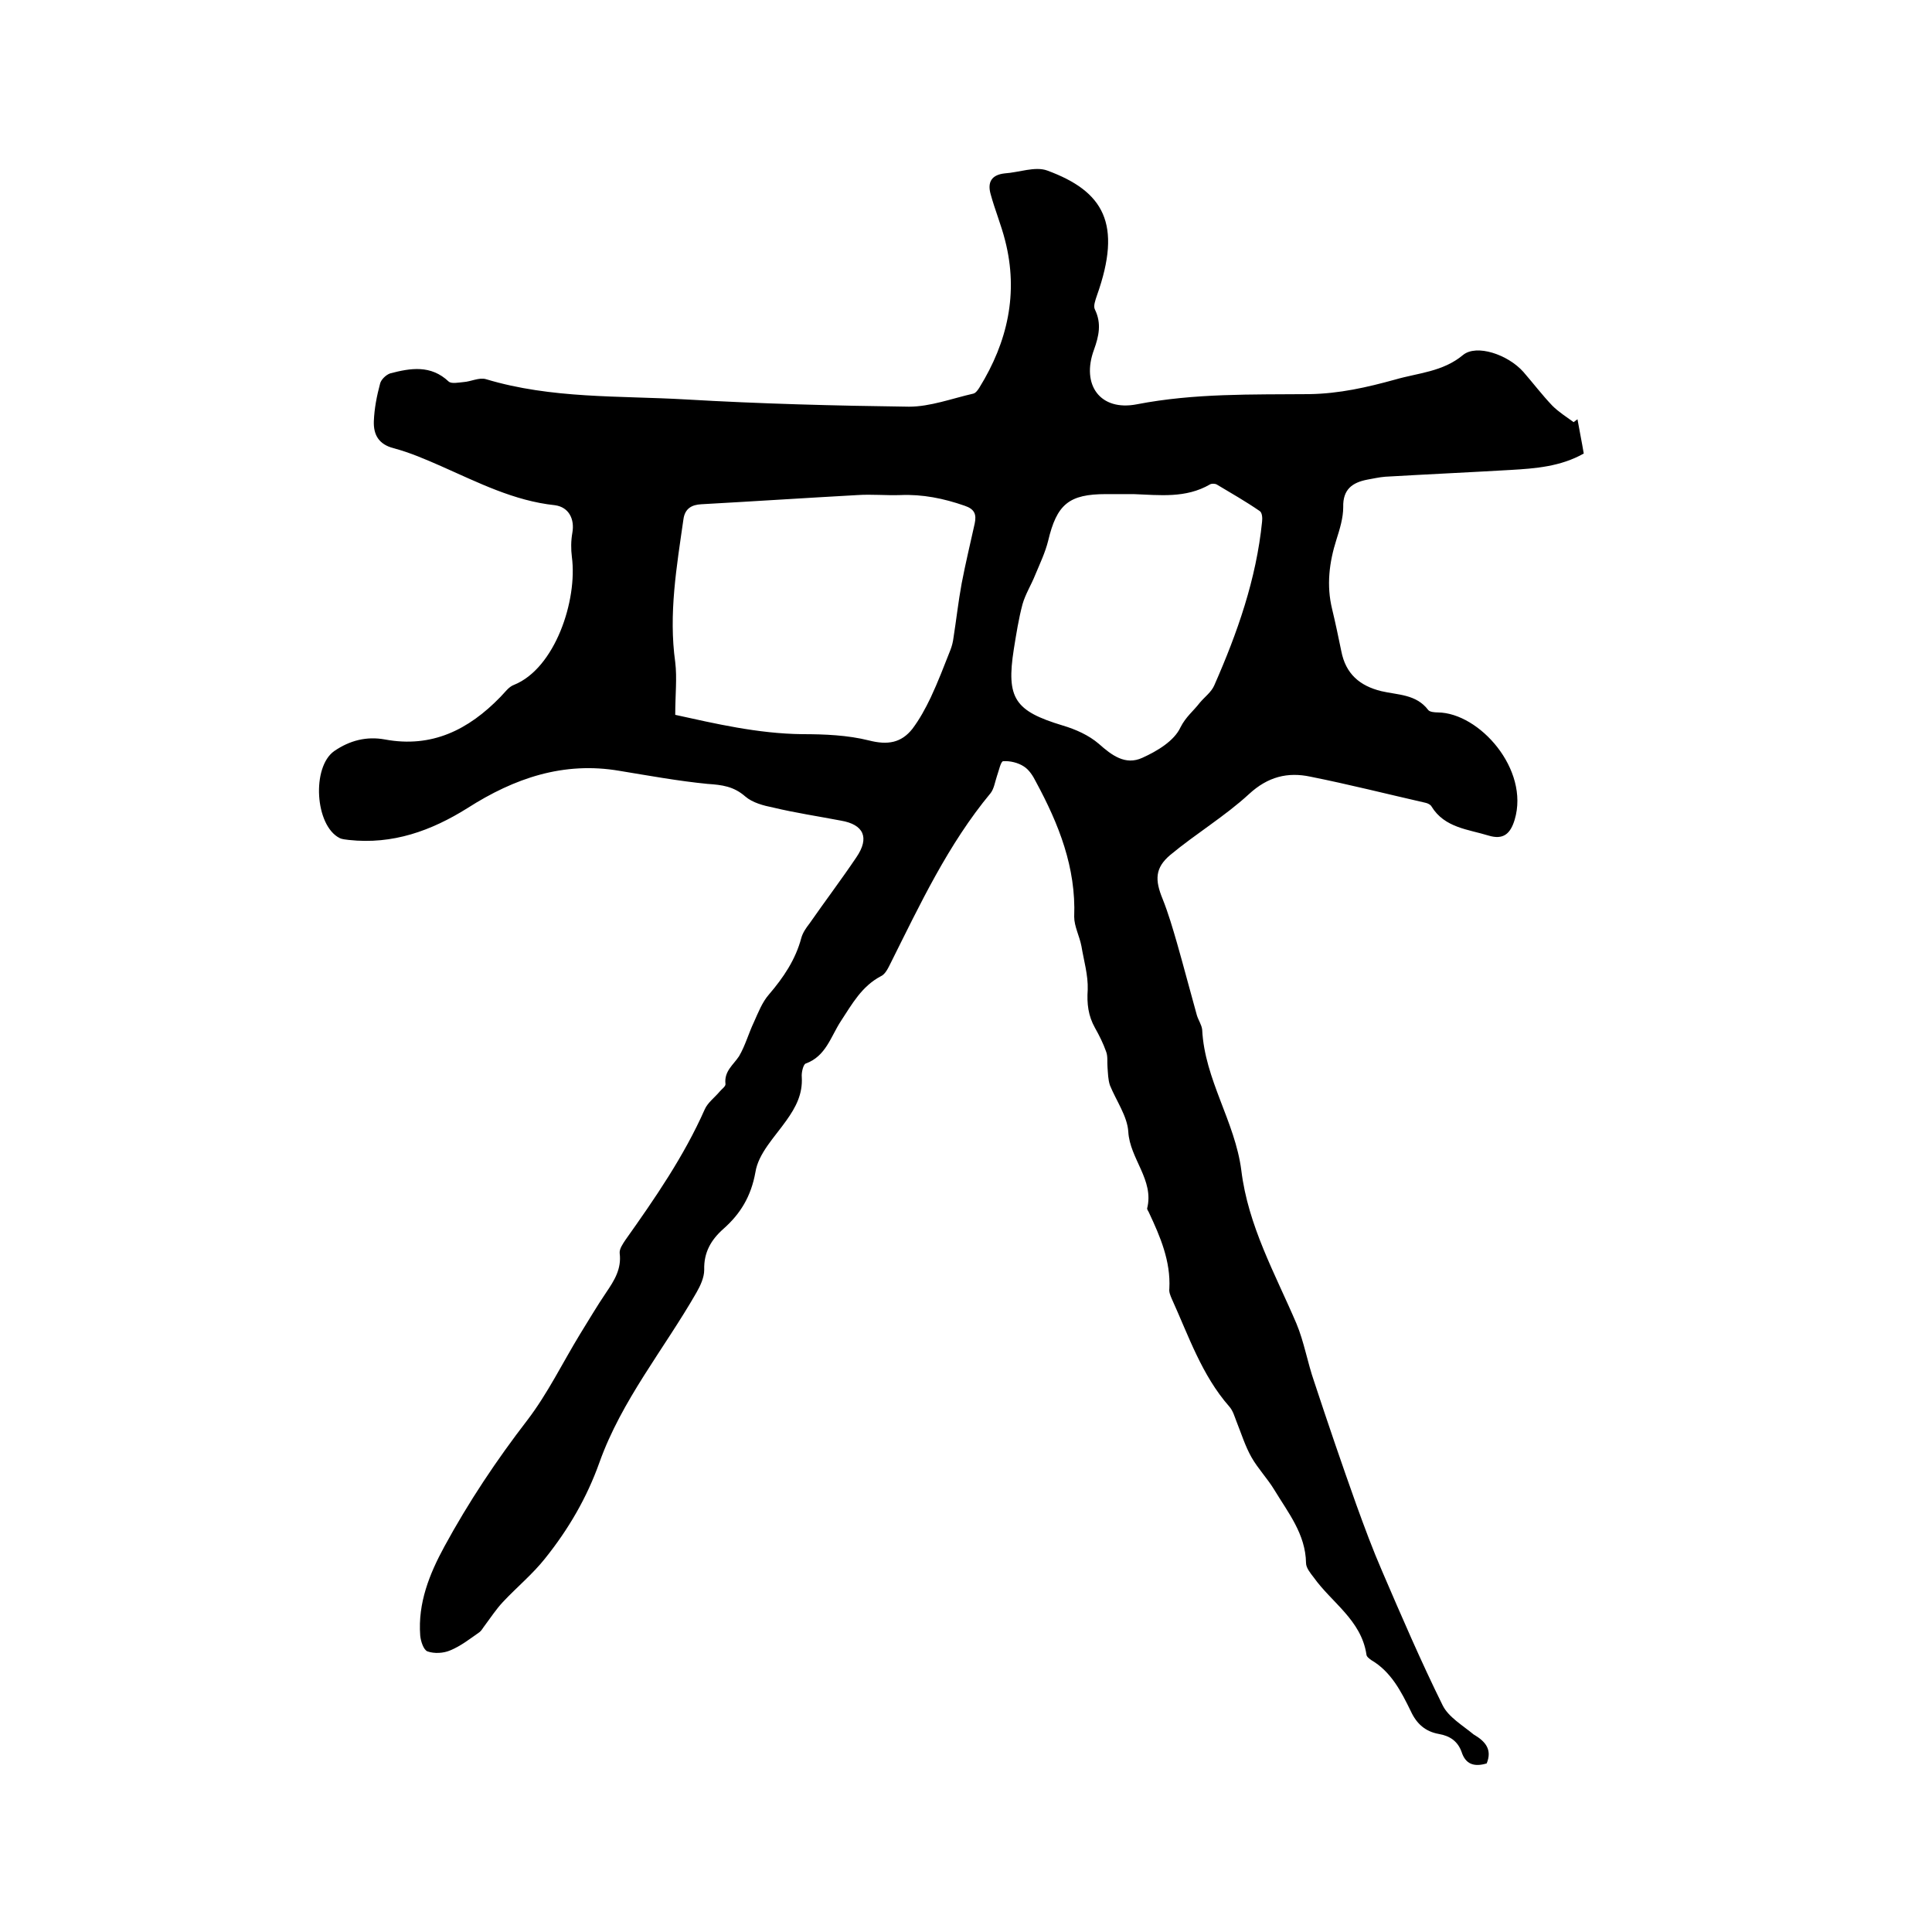
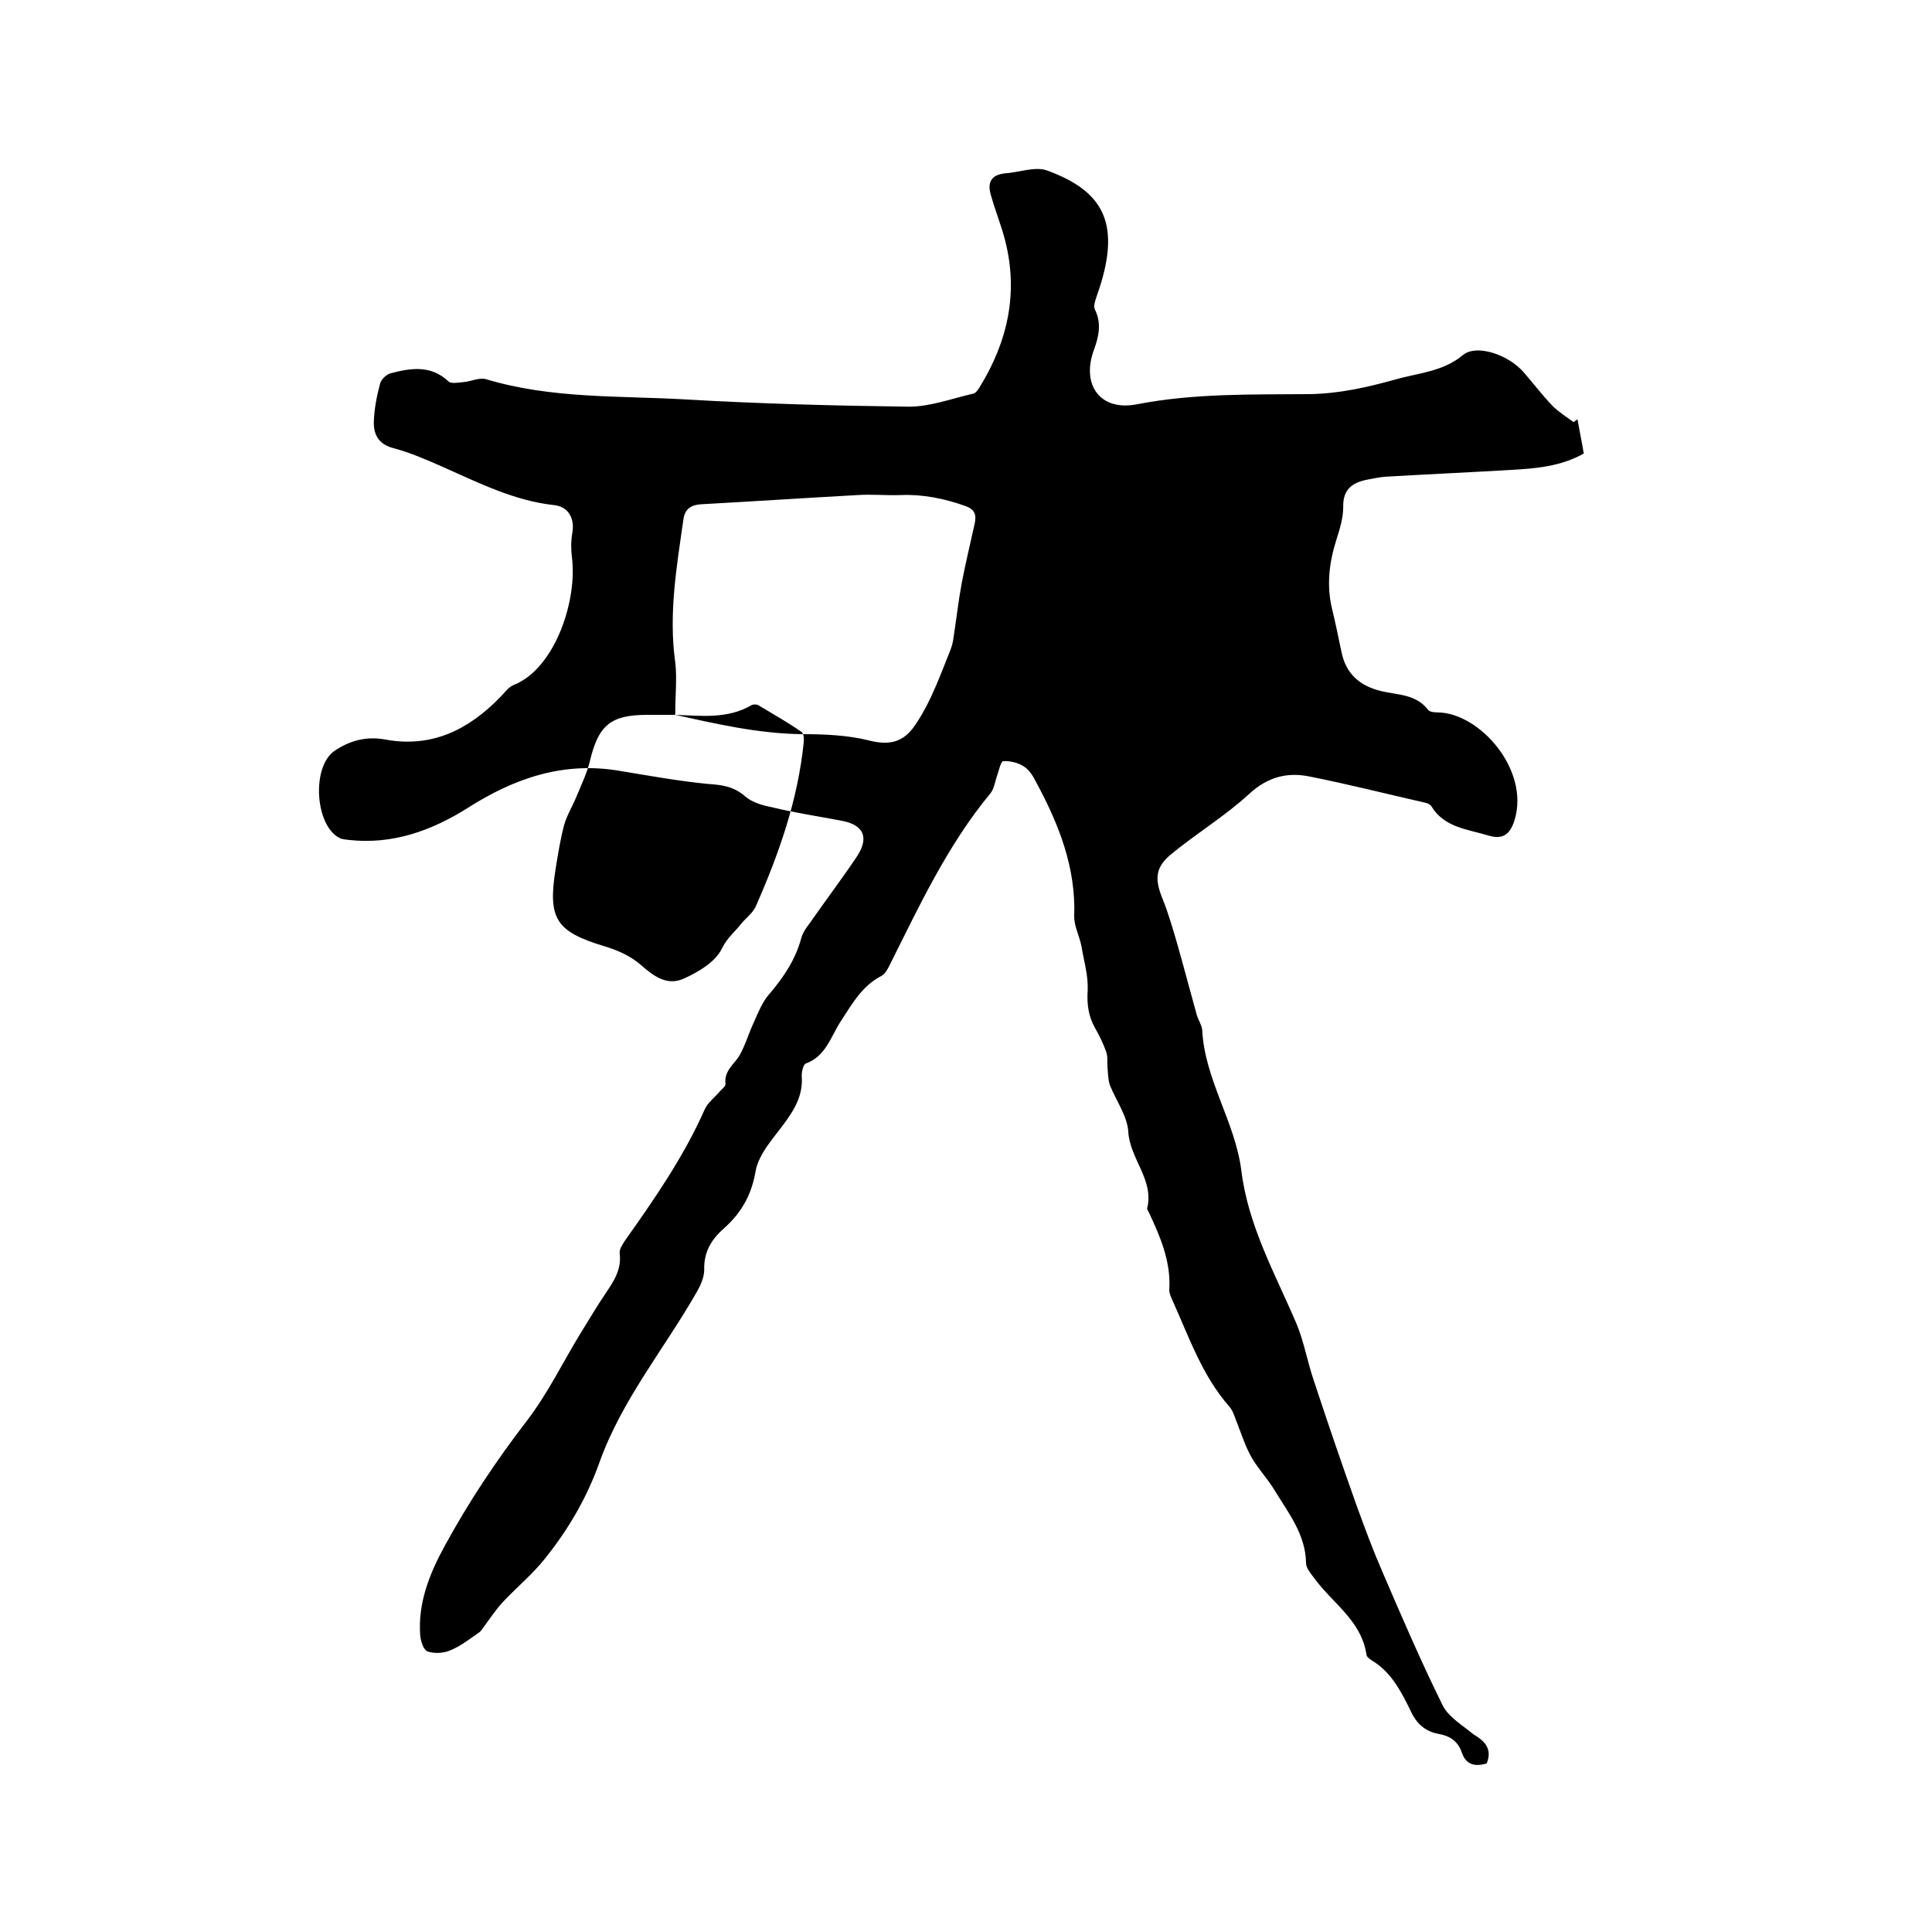
<svg xmlns="http://www.w3.org/2000/svg" enable-background="new 0 0 400 400" viewBox="0 0 400 400">
-   <path d="m307.8 365.1c-2.7.8-4.4.1-5.2-2.4-.8-2.2-2.4-3.3-4.7-3.7-2.8-.5-4.6-2.1-5.8-4.7-2-4.1-4.1-8.2-8.2-10.6-.4-.3-1-.7-1-1.2-1.1-7.1-7.2-10.7-10.9-15.9-.7-.9-1.6-2-1.6-3-.1-6-3.7-10.4-6.6-15.2-1.4-2.3-3.4-4.4-4.7-6.7s-2.1-4.9-3.1-7.4c-.4-1-.7-2.2-1.5-3.1-5.7-6.5-8.4-14.6-11.9-22.3-.3-.7-.6-1.4-.5-2.1.3-5.7-1.9-10.8-4.2-15.7-.1-.3-.4-.6-.4-.9 1.5-5.9-3.6-10.3-3.9-15.9-.2-3.2-2.5-6.4-3.8-9.6-.4-1.2-.4-2.5-.5-3.7-.1-1.1.1-2.3-.3-3.3-.6-1.7-1.4-3.3-2.3-4.9-1.4-2.5-1.7-5-1.5-7.9.1-3-.8-6-1.3-9-.4-2.1-1.5-4.1-1.5-6.1.4-10.2-3.2-19.2-7.9-27.9-.6-1.2-1.4-2.5-2.5-3.2-1.2-.8-2.9-1.2-4.3-1.1-.5 0-.9 2-1.3 3.1-.4 1.2-.6 2.6-1.3 3.5-8.8 10.6-14.6 23-20.7 35.2-.5 1-1.1 2.3-2 2.7-4 2.1-6 5.8-8.3 9.3-2.1 3.2-3.1 7.3-7.3 8.8-.5.2-.9 1.9-.8 2.8.2 3.5-1.2 6.2-3.2 9-2.4 3.4-5.8 6.8-6.4 10.7-.9 5-3.1 8.6-6.6 11.7-2.6 2.3-4.1 4.9-4 8.5 0 1.6-.8 3.3-1.6 4.7-6.7 11.7-15.5 22.3-20.1 35.2-2.6 7.3-6.4 13.8-11.2 19.8-2.6 3.3-5.9 6-8.8 9.1-1.4 1.5-2.5 3.2-3.7 4.8-.4.5-.7 1.1-1.1 1.4-2 1.4-3.9 2.9-6.1 3.8-1.4.6-3.3.7-4.7.2-.8-.3-1.4-2.1-1.5-3.3-.5-6.7 1.9-12.7 5-18.4 5-9.2 10.8-17.9 17.2-26.2 4.2-5.5 7.3-11.9 10.9-17.8 1.8-2.9 3.5-5.8 5.4-8.6 1.7-2.5 3.2-4.9 2.8-8.1-.1-.9.6-1.9 1.2-2.8 6.1-8.6 12.1-17.3 16.4-27 .6-1.4 2.1-2.5 3.1-3.7.4-.5 1.3-1.1 1.2-1.6-.3-2.6 1.6-3.9 2.8-5.7 1.3-2.2 2-4.8 3.1-7.1.9-2 1.7-4.1 3.1-5.7 3-3.5 5.5-7.2 6.7-11.7.3-1.1 1-2.1 1.7-3 3.2-4.6 6.6-9.1 9.7-13.7 2.8-4.1 1.5-6.8-3.2-7.6-4.7-.9-9.4-1.6-14-2.7-2-.4-4.3-1-5.8-2.3-2.4-2.1-4.8-2.4-7.8-2.6-6.1-.6-12.1-1.7-18.2-2.7-11.6-2-21.8 1.5-31.5 7.7-7.5 4.7-15.5 7.6-24.6 6.6-.6-.1-1.3-.1-1.9-.4-5.1-2.6-5.8-14.7-1.1-18 3.2-2.2 6.7-3.1 10.5-2.4 9.7 1.8 17.3-2 23.9-8.8.9-.9 1.7-2.1 2.8-2.5 8.5-3.4 13.2-17.5 12-26.5-.2-1.6-.2-3.3.1-5 .5-2.8-.7-5.3-3.6-5.7-8.5-.9-15.9-4.7-23.6-8.1-3.2-1.4-6.4-2.8-9.8-3.7-3.1-.8-4.2-2.8-4.1-5.6.1-2.6.6-5.2 1.3-7.8.2-.8 1.2-1.8 2.1-2.1 4.2-1.1 8.4-1.8 12.1 1.7.6.5 2 .2 3.1.1 1.5-.1 3.2-1 4.6-.6 13.6 4.1 27.6 3.4 41.4 4.2 15.4.9 30.8 1.3 46.2 1.5 4.4 0 8.9-1.7 13.3-2.7.5-.1 1-.8 1.3-1.3 5.8-9.4 8.1-19.5 5.3-30.4-.8-3.2-2.1-6.3-3-9.6-.7-2.5.2-4 2.9-4.3 3-.2 6.3-1.5 8.8-.6 11.7 4.3 15.6 11 10.3 25.9-.3.9-.8 2.2-.4 2.9 1.4 2.9.8 5.5-.2 8.3-2.7 7.3 1.3 12.8 8.9 11.3 11.9-2.3 23.8-2 35.7-2.1 6.2-.1 11.9-1.4 17.7-3 4.8-1.4 9.9-1.6 14.1-5.1 2.8-2.3 9.3-.1 12.5 3.5 2 2.3 3.9 4.8 6 7 1.3 1.3 2.9 2.3 4.4 3.4.3-.2.5-.4.8-.6.4 2.3.9 4.7 1.3 7.1-4.8 2.7-10 3.1-15.2 3.4-8.6.5-17.3.9-25.9 1.4-1.3.1-2.5.4-3.7.6-3.1.6-5.1 2-5 5.7 0 2.2-.7 4.5-1.4 6.7-1.5 4.7-2.1 9.5-.9 14.4.7 2.9 1.3 5.8 1.9 8.7.9 4.7 3.8 7.2 8.3 8.3 3.4.8 7.2.6 9.7 3.9.3.4 1.3.5 2 .5 8.6.1 19 11.8 15.9 22.2-.9 3-2.4 4.2-5.4 3.3-4.2-1.3-9.1-1.6-11.8-6-.2-.4-.8-.7-1.3-.8-7.9-1.8-15.8-3.8-23.8-5.4-4.7-1-8.8 0-12.7 3.6-5 4.6-11 8.2-16.3 12.6-3.2 2.7-3.2 5.2-1.6 9.1 1.2 3 2.1 6.1 3 9.2 1.4 4.9 2.7 9.9 4.1 14.9.3 1 1 2 1.1 3 .5 10.3 6.8 19 8.1 29.1 1.4 11.5 7 21.4 11.4 31.7 1.6 3.8 2.3 8.1 3.7 12.1 2.8 8.5 5.7 17 8.7 25.4 1.7 4.7 3.4 9.3 5.4 13.9 4 9.3 8 18.6 12.5 27.7 1.2 2.4 4.1 4.1 6.4 6 2.4 1.4 3.9 3.1 2.7 6zm-168-217.1c8.2 1.8 17.1 3.9 26.3 4 4.6 0 9.4.2 13.8 1.3 3.9 1 6.7.5 9-2.4 1.5-2 2.7-4.2 3.8-6.5 1.5-3.2 2.8-6.6 4.1-9.9.3-.8.5-1.6.6-2.4.6-3.8 1-7.5 1.7-11.3.8-4.2 1.8-8.3 2.7-12.4.4-1.9 0-3-2.1-3.7-4.3-1.5-8.7-2.4-13.3-2.2-3 .1-5.9-.2-8.9 0-10.8.6-21.5 1.3-32.3 1.9-2 .1-3.4.9-3.7 3.1-1.4 9.8-3.1 19.6-1.7 29.6.4 3.3 0 6.7 0 10.9zm94.9-45.7c-1.9 0-3.8 0-5.7 0-7.7 0-10.2 2.1-12 9.7-.6 2.4-1.7 4.7-2.7 7.1-.8 2-2 3.9-2.6 6-.8 3-1.3 6.2-1.8 9.3-1.6 10.2.2 12.8 10.1 15.8 2.7.8 5.4 2 7.5 3.8 2.7 2.4 5.5 4.5 9 2.9 3.1-1.4 6.6-3.5 7.9-6.3 1.1-2.2 2.7-3.4 4-5.1 1-1.2 2.4-2.2 3-3.6 4.8-10.9 8.7-22 9.9-33.9.1-.8 0-1.9-.5-2.2-2.9-2-5.9-3.7-8.9-5.5-.4-.2-1.1-.2-1.4 0-5 2.9-10.4 2.2-15.8 2z" />
+   <path d="m307.8 365.1c-2.7.8-4.4.1-5.2-2.4-.8-2.2-2.4-3.3-4.7-3.7-2.8-.5-4.6-2.1-5.8-4.7-2-4.1-4.1-8.2-8.2-10.6-.4-.3-1-.7-1-1.2-1.1-7.1-7.2-10.7-10.9-15.9-.7-.9-1.6-2-1.6-3-.1-6-3.7-10.4-6.6-15.2-1.4-2.3-3.4-4.4-4.7-6.7s-2.1-4.9-3.1-7.4c-.4-1-.7-2.2-1.5-3.1-5.7-6.5-8.4-14.6-11.9-22.3-.3-.7-.6-1.4-.5-2.1.3-5.7-1.9-10.8-4.2-15.7-.1-.3-.4-.6-.4-.9 1.5-5.9-3.6-10.3-3.9-15.9-.2-3.2-2.5-6.4-3.8-9.6-.4-1.2-.4-2.5-.5-3.7-.1-1.1.1-2.3-.3-3.3-.6-1.7-1.4-3.3-2.3-4.9-1.4-2.5-1.7-5-1.5-7.9.1-3-.8-6-1.3-9-.4-2.1-1.5-4.1-1.5-6.1.4-10.2-3.2-19.2-7.9-27.9-.6-1.2-1.4-2.5-2.5-3.2-1.2-.8-2.9-1.2-4.3-1.1-.5 0-.9 2-1.3 3.1-.4 1.2-.6 2.6-1.3 3.5-8.8 10.6-14.6 23-20.7 35.2-.5 1-1.1 2.3-2 2.7-4 2.1-6 5.8-8.3 9.3-2.1 3.2-3.1 7.3-7.3 8.8-.5.2-.9 1.9-.8 2.8.2 3.5-1.2 6.2-3.2 9-2.4 3.4-5.8 6.8-6.4 10.7-.9 5-3.1 8.6-6.6 11.7-2.6 2.3-4.1 4.9-4 8.5 0 1.6-.8 3.3-1.6 4.7-6.7 11.7-15.5 22.3-20.1 35.2-2.6 7.3-6.4 13.8-11.2 19.8-2.6 3.3-5.9 6-8.8 9.1-1.4 1.5-2.5 3.2-3.7 4.8-.4.5-.7 1.1-1.1 1.4-2 1.4-3.9 2.9-6.1 3.8-1.4.6-3.3.7-4.7.2-.8-.3-1.4-2.1-1.5-3.3-.5-6.7 1.9-12.7 5-18.4 5-9.2 10.8-17.9 17.2-26.2 4.2-5.5 7.3-11.9 10.9-17.8 1.8-2.9 3.5-5.8 5.4-8.6 1.7-2.5 3.2-4.9 2.8-8.1-.1-.9.6-1.9 1.2-2.8 6.1-8.6 12.1-17.3 16.4-27 .6-1.4 2.1-2.5 3.1-3.7.4-.5 1.3-1.1 1.2-1.6-.3-2.6 1.6-3.9 2.8-5.7 1.3-2.2 2-4.8 3.1-7.1.9-2 1.7-4.1 3.1-5.7 3-3.5 5.5-7.2 6.7-11.7.3-1.1 1-2.1 1.7-3 3.2-4.6 6.6-9.1 9.7-13.7 2.8-4.1 1.5-6.8-3.2-7.6-4.7-.9-9.4-1.6-14-2.7-2-.4-4.3-1-5.8-2.3-2.4-2.1-4.8-2.4-7.8-2.6-6.1-.6-12.1-1.7-18.2-2.7-11.6-2-21.8 1.5-31.5 7.7-7.5 4.7-15.5 7.6-24.6 6.6-.6-.1-1.3-.1-1.9-.4-5.1-2.6-5.8-14.7-1.1-18 3.2-2.2 6.7-3.1 10.5-2.4 9.7 1.8 17.3-2 23.9-8.8.9-.9 1.7-2.1 2.8-2.5 8.5-3.4 13.2-17.5 12-26.5-.2-1.6-.2-3.3.1-5 .5-2.8-.7-5.3-3.6-5.7-8.5-.9-15.9-4.7-23.6-8.1-3.2-1.4-6.4-2.8-9.8-3.7-3.1-.8-4.2-2.8-4.1-5.6.1-2.6.6-5.2 1.3-7.8.2-.8 1.2-1.8 2.1-2.1 4.2-1.1 8.4-1.8 12.1 1.7.6.5 2 .2 3.1.1 1.5-.1 3.2-1 4.6-.6 13.6 4.1 27.6 3.4 41.4 4.2 15.4.9 30.8 1.3 46.2 1.5 4.4 0 8.9-1.7 13.3-2.7.5-.1 1-.8 1.3-1.3 5.8-9.4 8.1-19.5 5.3-30.4-.8-3.2-2.1-6.3-3-9.6-.7-2.5.2-4 2.9-4.3 3-.2 6.3-1.5 8.8-.6 11.7 4.3 15.6 11 10.3 25.9-.3.9-.8 2.2-.4 2.9 1.4 2.9.8 5.5-.2 8.3-2.7 7.3 1.3 12.8 8.9 11.3 11.9-2.3 23.8-2 35.7-2.1 6.2-.1 11.9-1.4 17.7-3 4.8-1.4 9.9-1.6 14.1-5.1 2.8-2.3 9.3-.1 12.5 3.5 2 2.3 3.9 4.8 6 7 1.3 1.3 2.9 2.3 4.4 3.4.3-.2.5-.4.8-.6.4 2.3.9 4.7 1.3 7.1-4.8 2.7-10 3.1-15.2 3.4-8.6.5-17.3.9-25.9 1.4-1.3.1-2.5.4-3.7.6-3.1.6-5.1 2-5 5.7 0 2.2-.7 4.5-1.4 6.7-1.5 4.7-2.1 9.5-.9 14.4.7 2.9 1.3 5.8 1.9 8.7.9 4.7 3.8 7.2 8.3 8.3 3.4.8 7.2.6 9.7 3.9.3.4 1.3.5 2 .5 8.6.1 19 11.8 15.9 22.2-.9 3-2.4 4.2-5.4 3.3-4.2-1.3-9.1-1.6-11.8-6-.2-.4-.8-.7-1.3-.8-7.9-1.8-15.8-3.8-23.8-5.4-4.7-1-8.8 0-12.7 3.6-5 4.6-11 8.2-16.3 12.6-3.2 2.7-3.2 5.2-1.6 9.1 1.2 3 2.1 6.1 3 9.2 1.4 4.9 2.7 9.9 4.1 14.9.3 1 1 2 1.1 3 .5 10.3 6.8 19 8.1 29.1 1.4 11.5 7 21.4 11.4 31.7 1.6 3.8 2.3 8.1 3.7 12.1 2.8 8.5 5.7 17 8.7 25.4 1.7 4.7 3.4 9.3 5.4 13.9 4 9.3 8 18.6 12.5 27.7 1.2 2.4 4.1 4.1 6.4 6 2.4 1.4 3.9 3.1 2.7 6zm-168-217.1c8.2 1.8 17.1 3.9 26.3 4 4.6 0 9.4.2 13.8 1.3 3.9 1 6.7.5 9-2.4 1.5-2 2.7-4.2 3.8-6.5 1.5-3.2 2.8-6.6 4.1-9.9.3-.8.5-1.6.6-2.4.6-3.8 1-7.5 1.7-11.3.8-4.2 1.8-8.3 2.7-12.4.4-1.9 0-3-2.1-3.7-4.3-1.5-8.7-2.4-13.3-2.2-3 .1-5.9-.2-8.9 0-10.8.6-21.5 1.3-32.3 1.9-2 .1-3.4.9-3.7 3.1-1.4 9.8-3.1 19.6-1.7 29.6.4 3.3 0 6.7 0 10.9zc-1.9 0-3.8 0-5.7 0-7.7 0-10.2 2.1-12 9.7-.6 2.4-1.7 4.7-2.7 7.1-.8 2-2 3.9-2.6 6-.8 3-1.3 6.2-1.8 9.3-1.6 10.2.2 12.8 10.1 15.8 2.7.8 5.4 2 7.5 3.8 2.7 2.4 5.5 4.5 9 2.9 3.1-1.4 6.6-3.5 7.9-6.3 1.1-2.2 2.7-3.4 4-5.1 1-1.2 2.4-2.2 3-3.6 4.8-10.9 8.7-22 9.9-33.9.1-.8 0-1.9-.5-2.2-2.9-2-5.9-3.7-8.9-5.5-.4-.2-1.1-.2-1.4 0-5 2.9-10.4 2.2-15.8 2z" />
</svg>